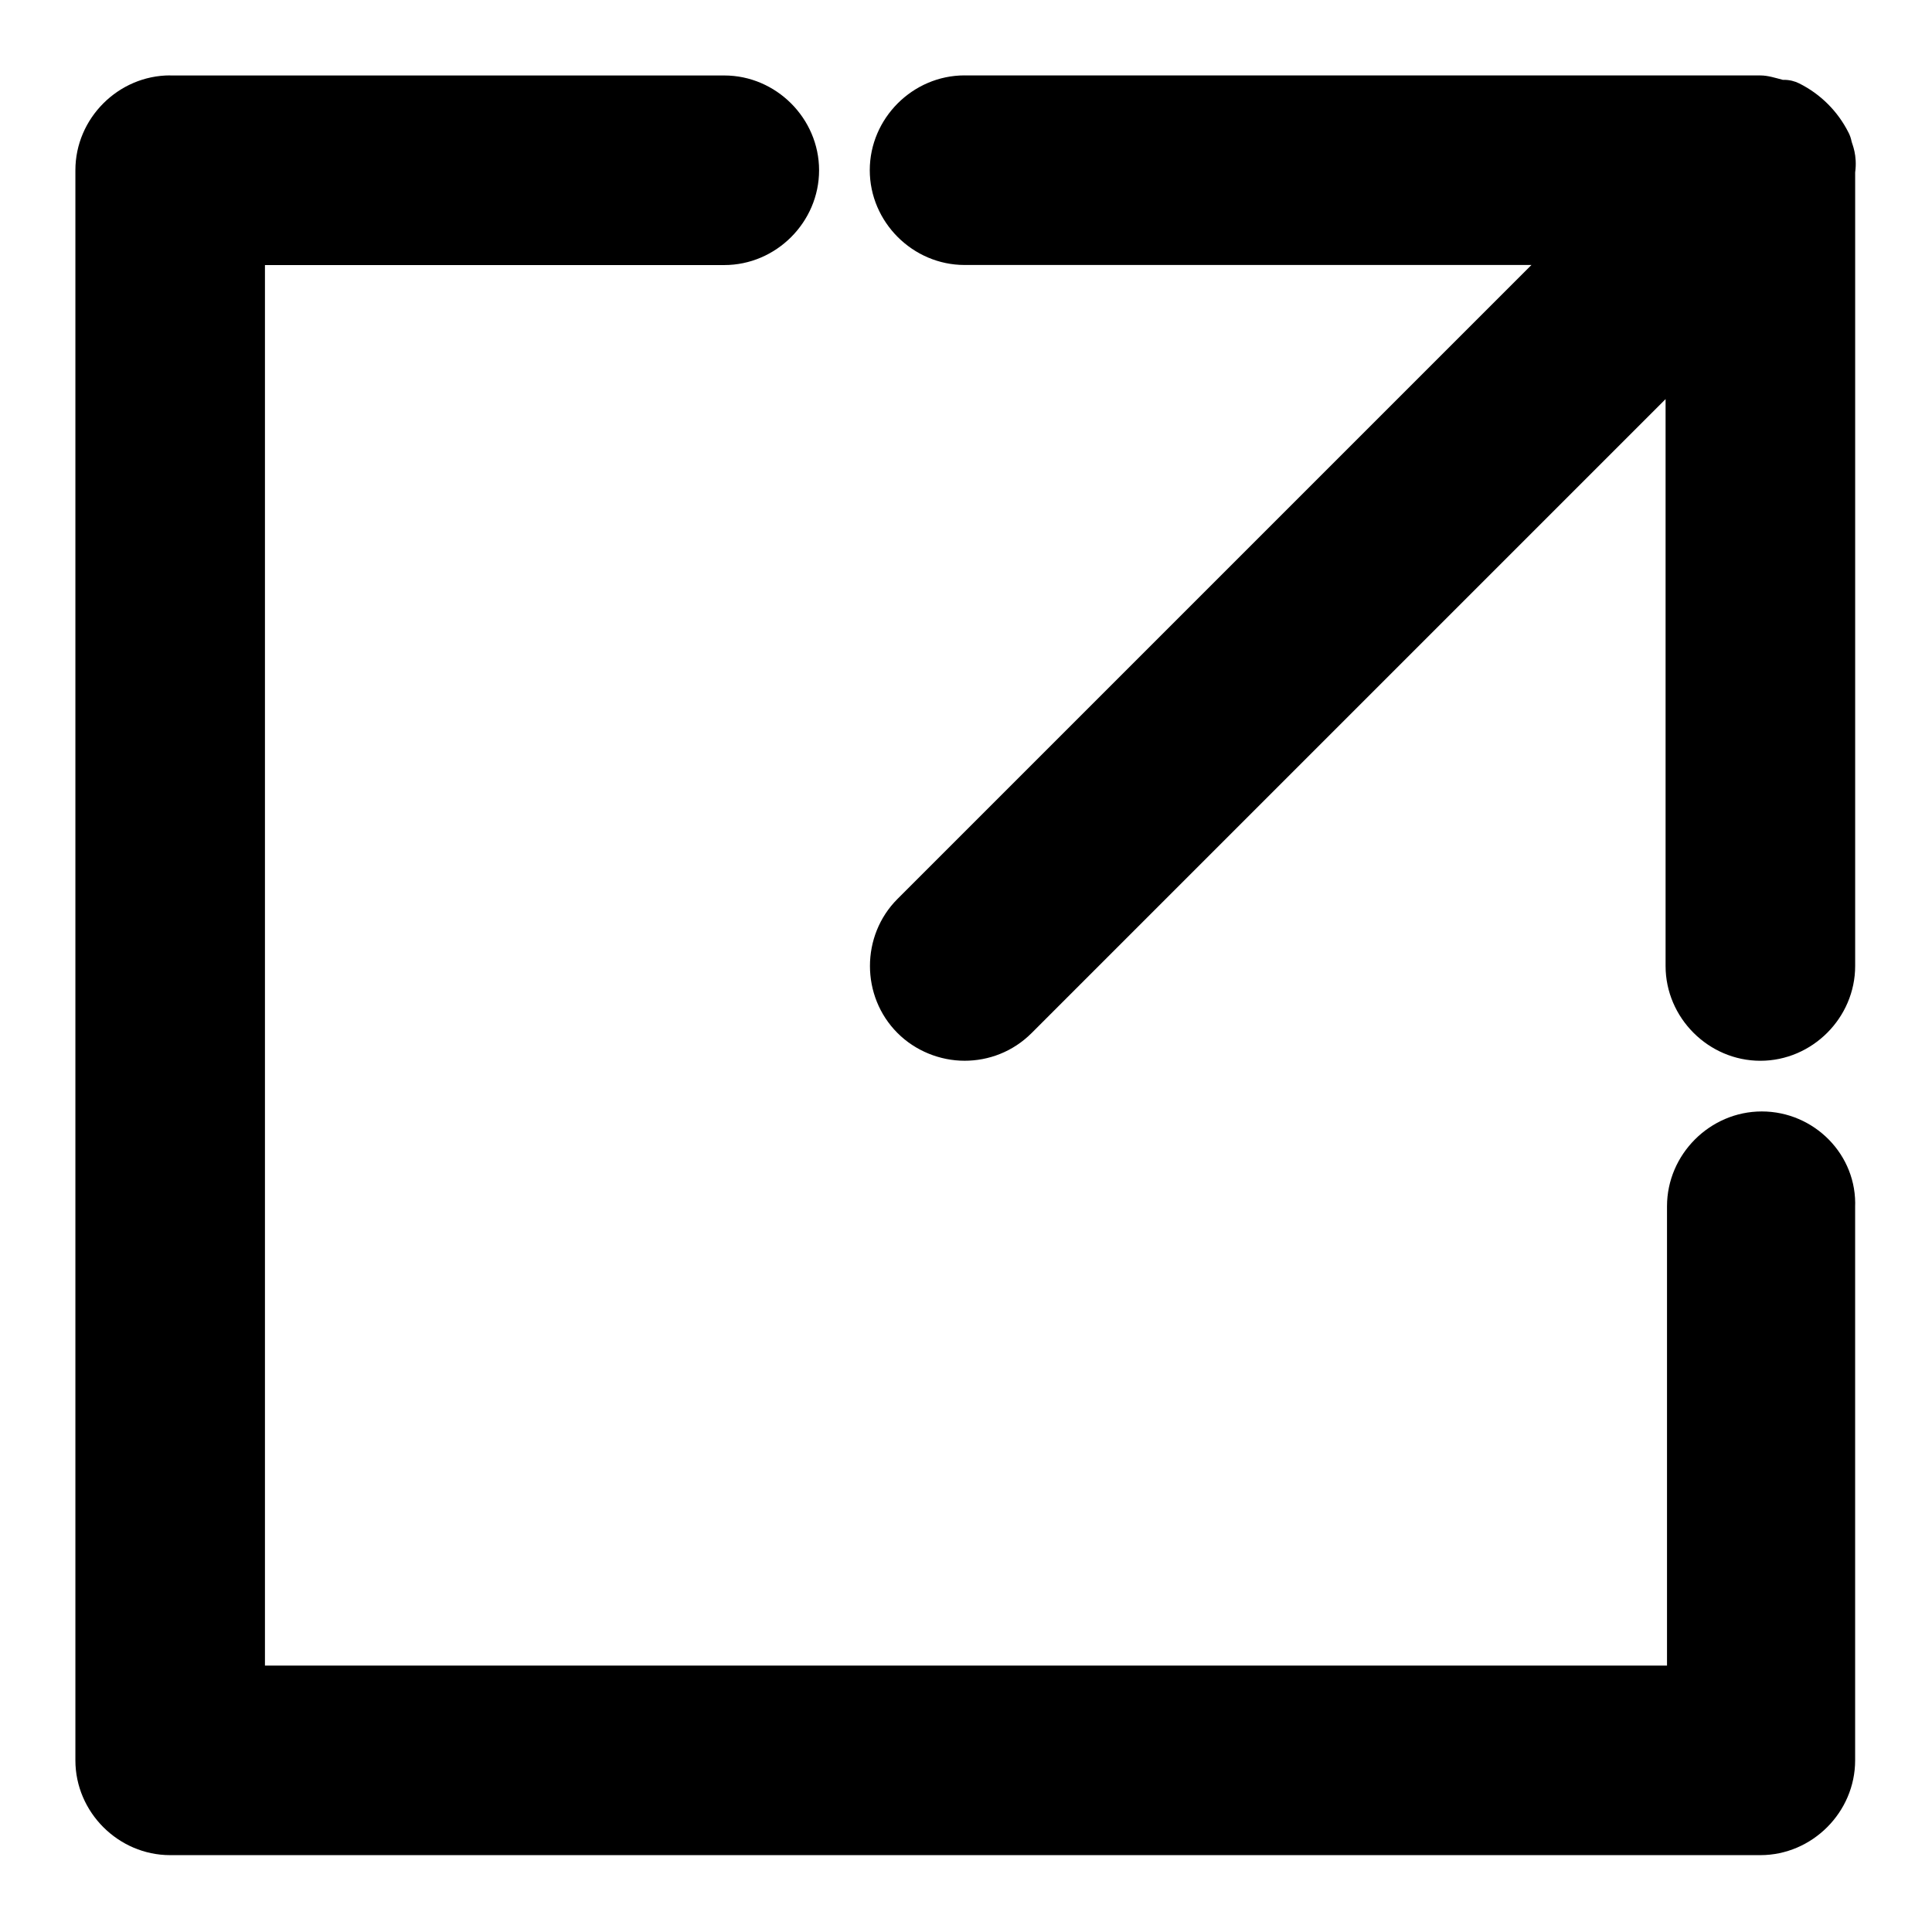
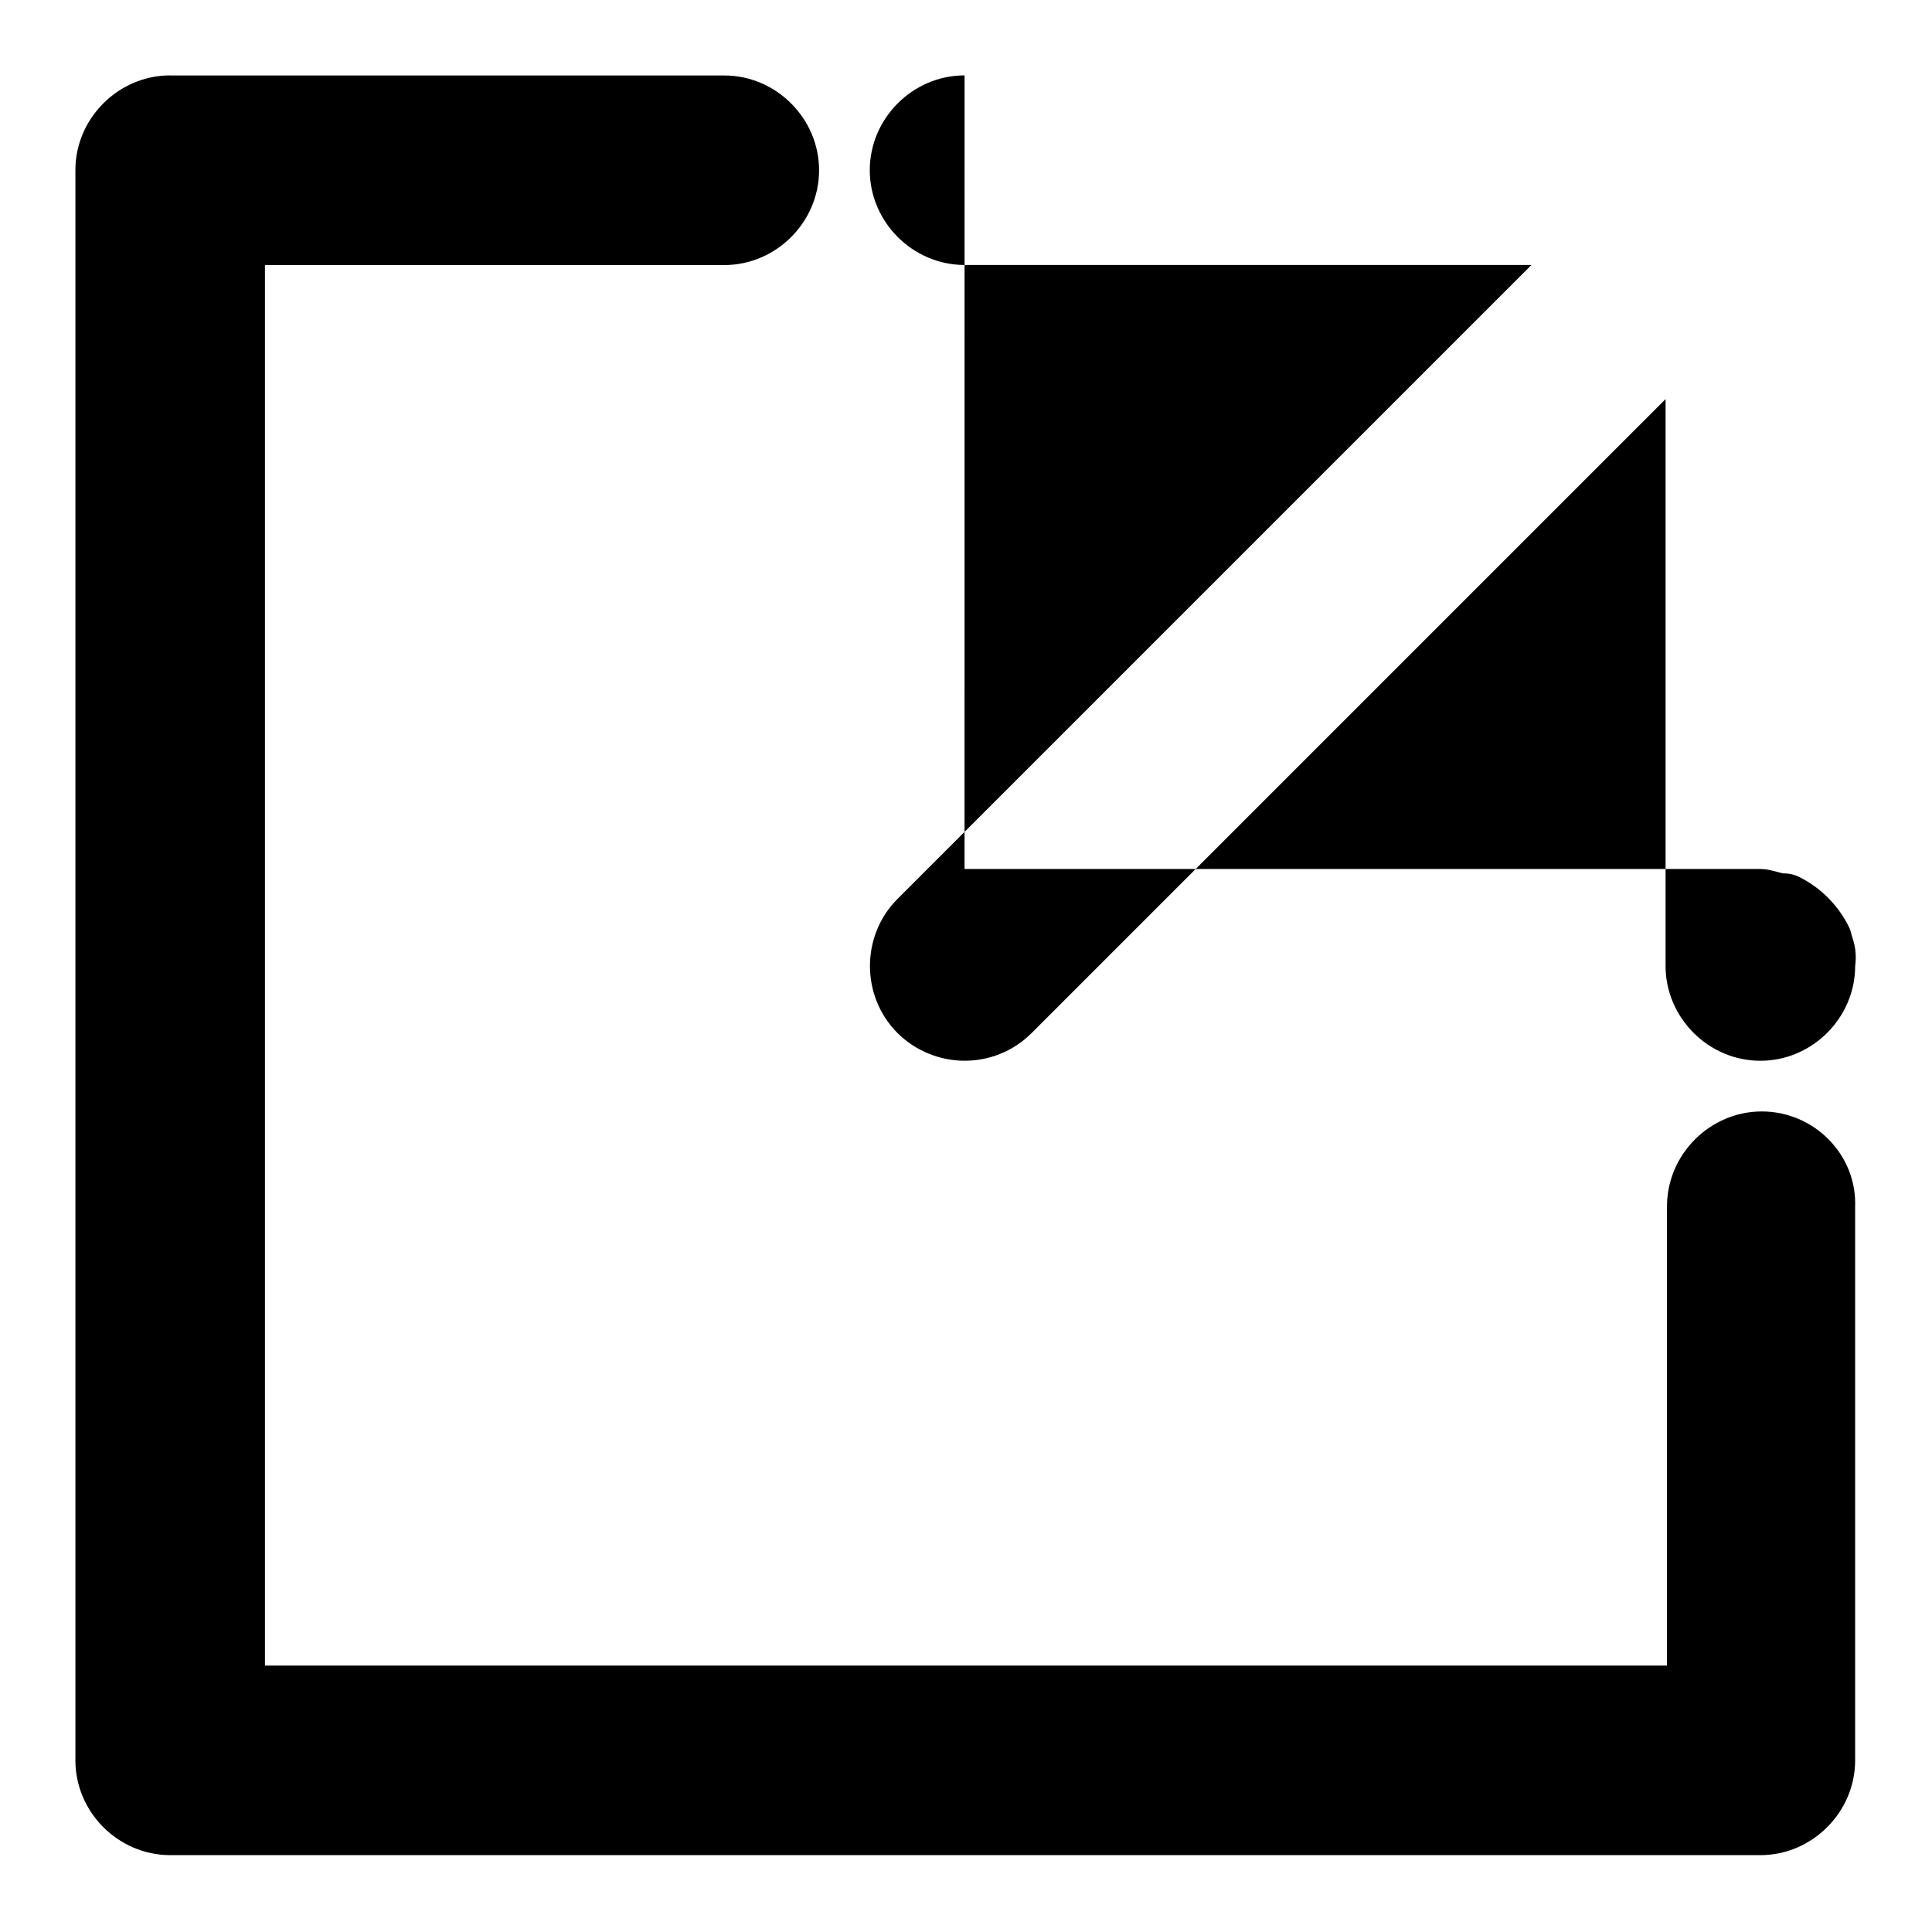
<svg xmlns="http://www.w3.org/2000/svg" fill="#000000" width="800px" height="800px" version="1.1" viewBox="144 144 512 512">
-   <path d="m189.1 163.98c-13.738 0-25.121 11.383-25.121 25.121v421.41c0 13.738 11.383 25.121 25.121 25.121h421.41c13.738 0 25.121-11.383 25.121-25.121v-146.84l-0.008 0.41c0.637-14.059-10.879-25.535-24.727-25.535-13.738 0-25.121 11.391-25.121 25.129v121.73h-371.56v-371.16h121.73c13.738 0 25.121-11.383 25.121-25.121s-11.383-25.121-25.121-25.121h-146.84zm210.52 0c-13.738 0-25.121 11.383-25.121 25.121 0 13.738 11.383 25.121 25.121 25.121h150.23l-168 168c-9.738 9.738-9.738 25.805 0 35.543 4.738 4.738 11.273 7.344 17.773 7.344 6.328 0 12.77-2.34 17.773-7.344l168-168v150.23c0 13.738 11.383 25.121 25.121 25.121s25.121-11.383 25.121-25.121v-210.3c0.621-4.652-0.805-7.484-0.953-8.234-0.172-0.867-0.449-1.629-0.812-2.34l0.023 0.055c-2.824-5.644-7.414-10.234-13.059-13.059-1.188-0.605-2.59-0.961-4.07-0.961h-0.309c-1.969-0.504-3.914-1.164-5.945-1.164h-210.9z" />
+   <path d="m189.1 163.98c-13.738 0-25.121 11.383-25.121 25.121v421.41c0 13.738 11.383 25.121 25.121 25.121h421.41c13.738 0 25.121-11.383 25.121-25.121v-146.84l-0.008 0.41c0.637-14.059-10.879-25.535-24.727-25.535-13.738 0-25.121 11.391-25.121 25.129v121.73h-371.56v-371.16h121.73c13.738 0 25.121-11.383 25.121-25.121s-11.383-25.121-25.121-25.121h-146.84zm210.52 0c-13.738 0-25.121 11.383-25.121 25.121 0 13.738 11.383 25.121 25.121 25.121h150.23l-168 168c-9.738 9.738-9.738 25.805 0 35.543 4.738 4.738 11.273 7.344 17.773 7.344 6.328 0 12.77-2.34 17.773-7.344l168-168v150.23c0 13.738 11.383 25.121 25.121 25.121s25.121-11.383 25.121-25.121c0.621-4.652-0.805-7.484-0.953-8.234-0.172-0.867-0.449-1.629-0.812-2.34l0.023 0.055c-2.824-5.644-7.414-10.234-13.059-13.059-1.188-0.605-2.59-0.961-4.07-0.961h-0.309c-1.969-0.504-3.914-1.164-5.945-1.164h-210.9z" />
</svg>